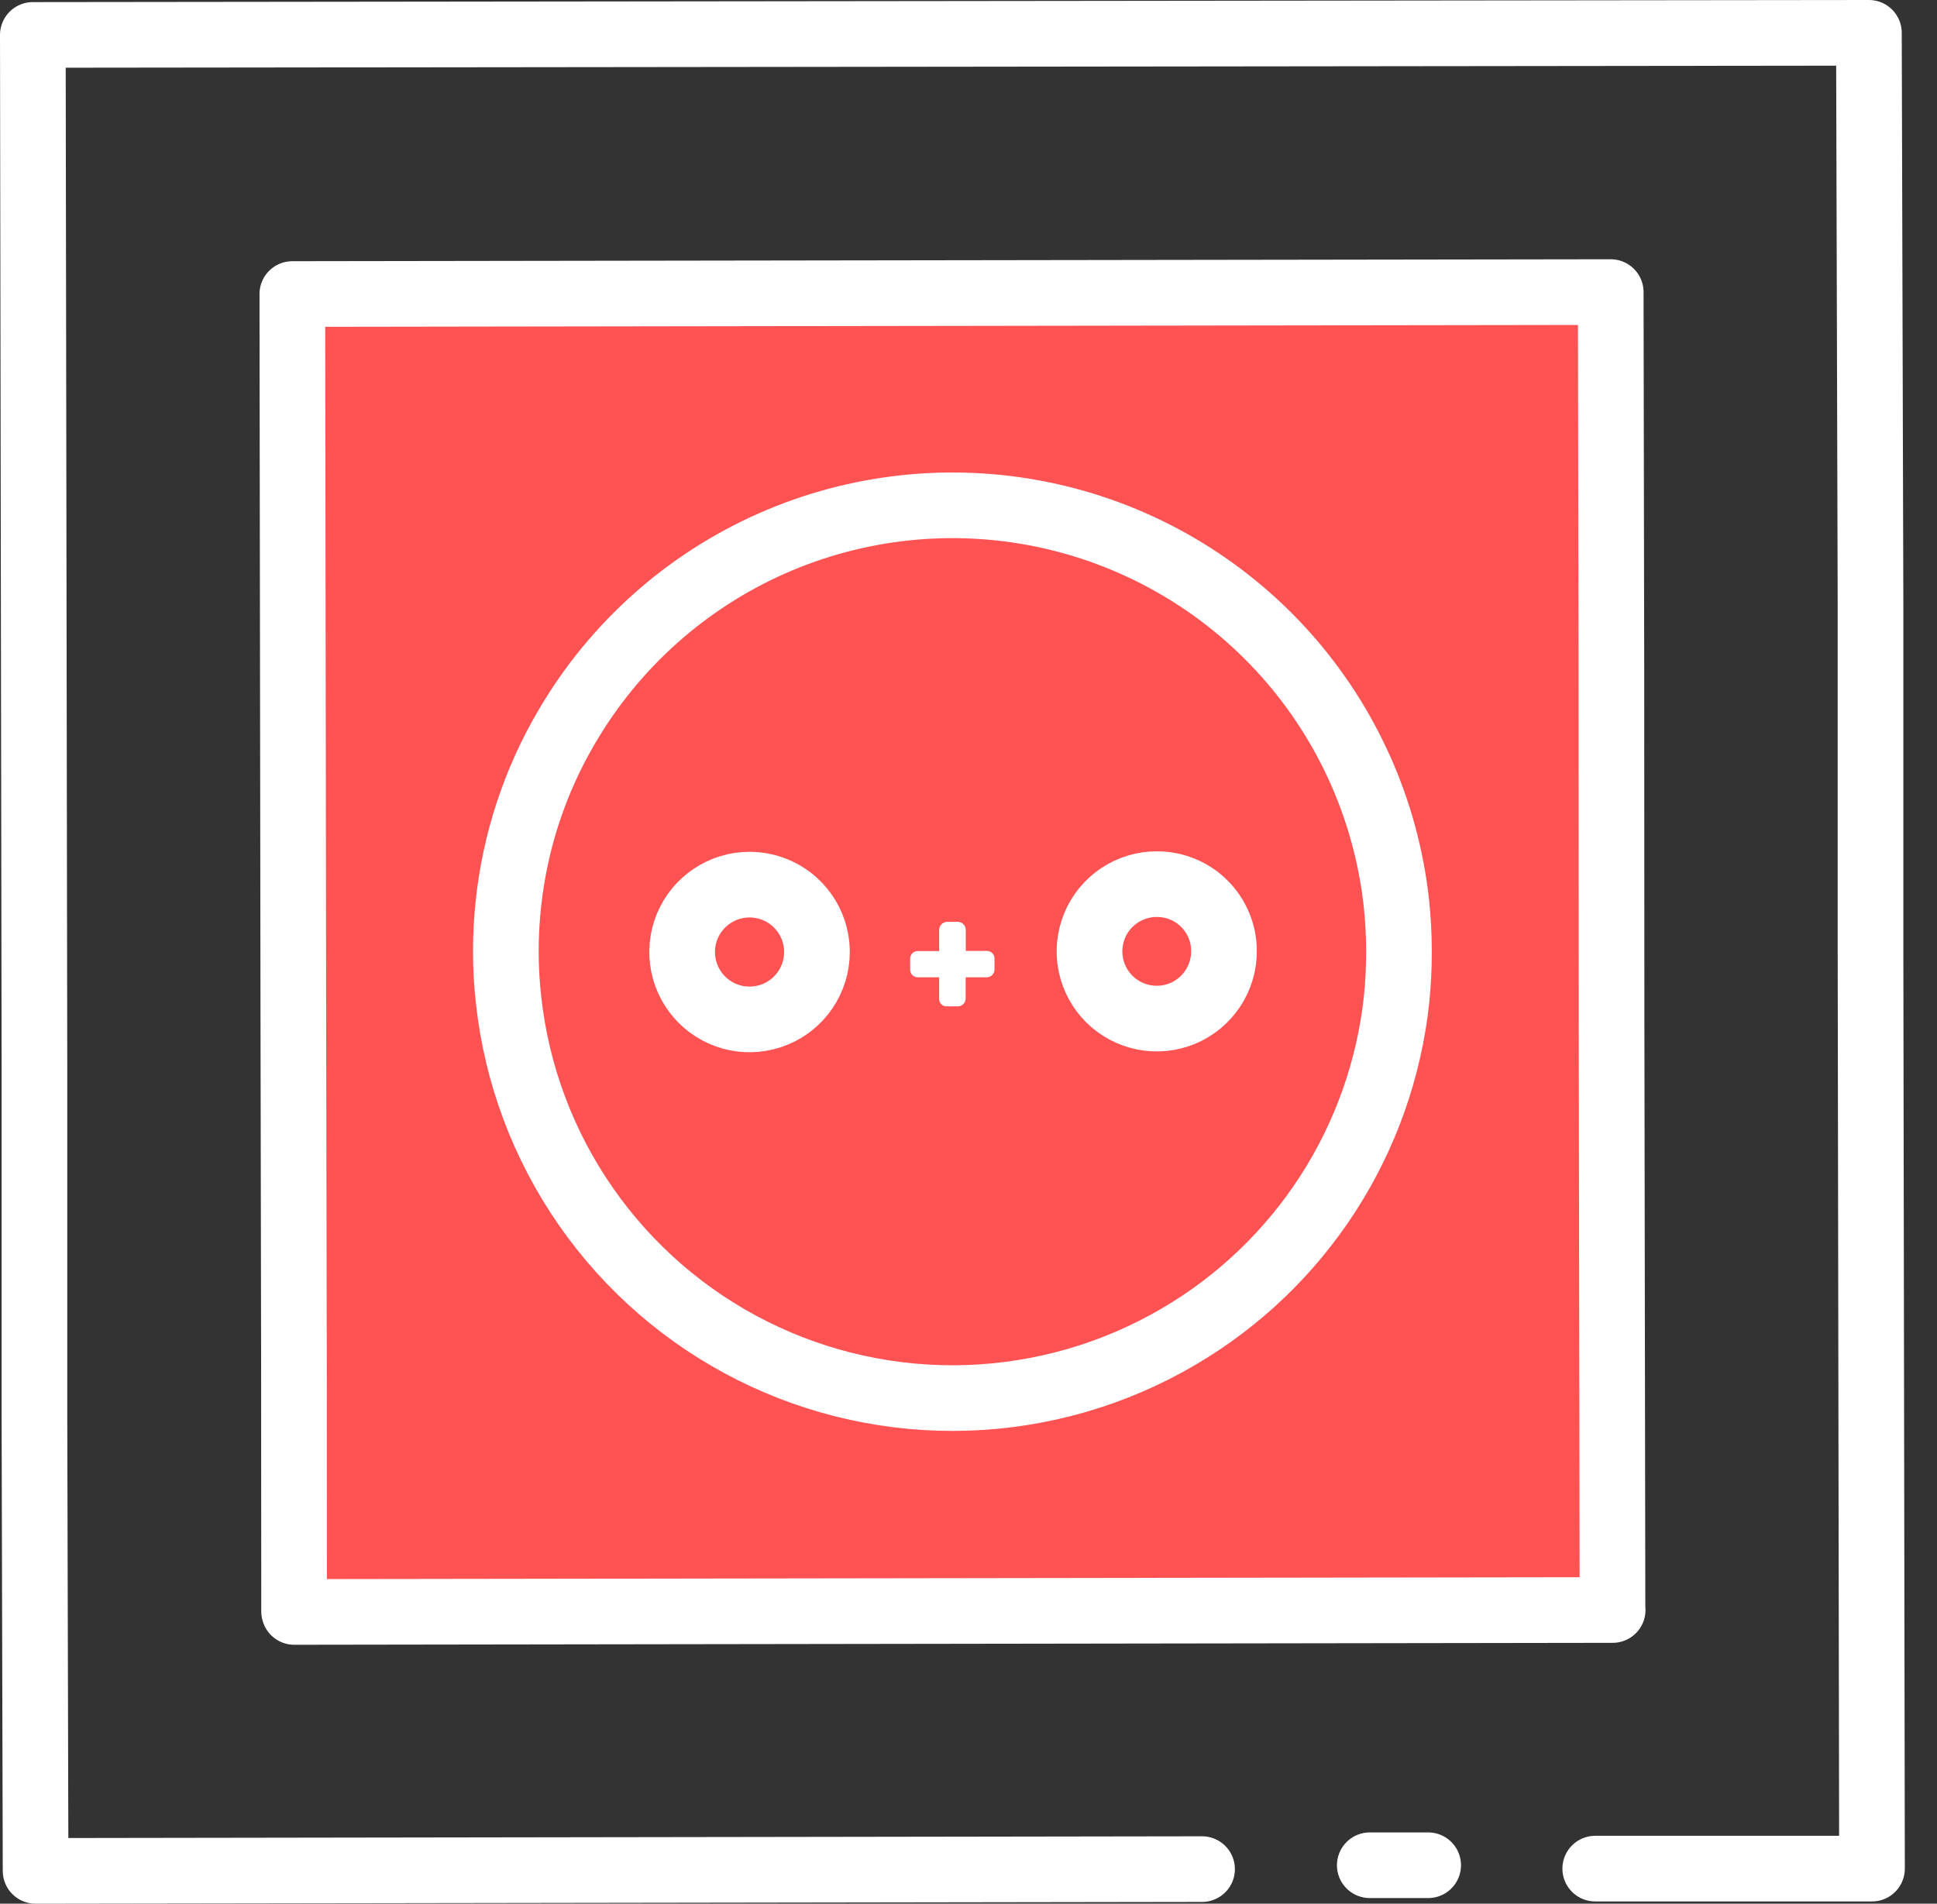
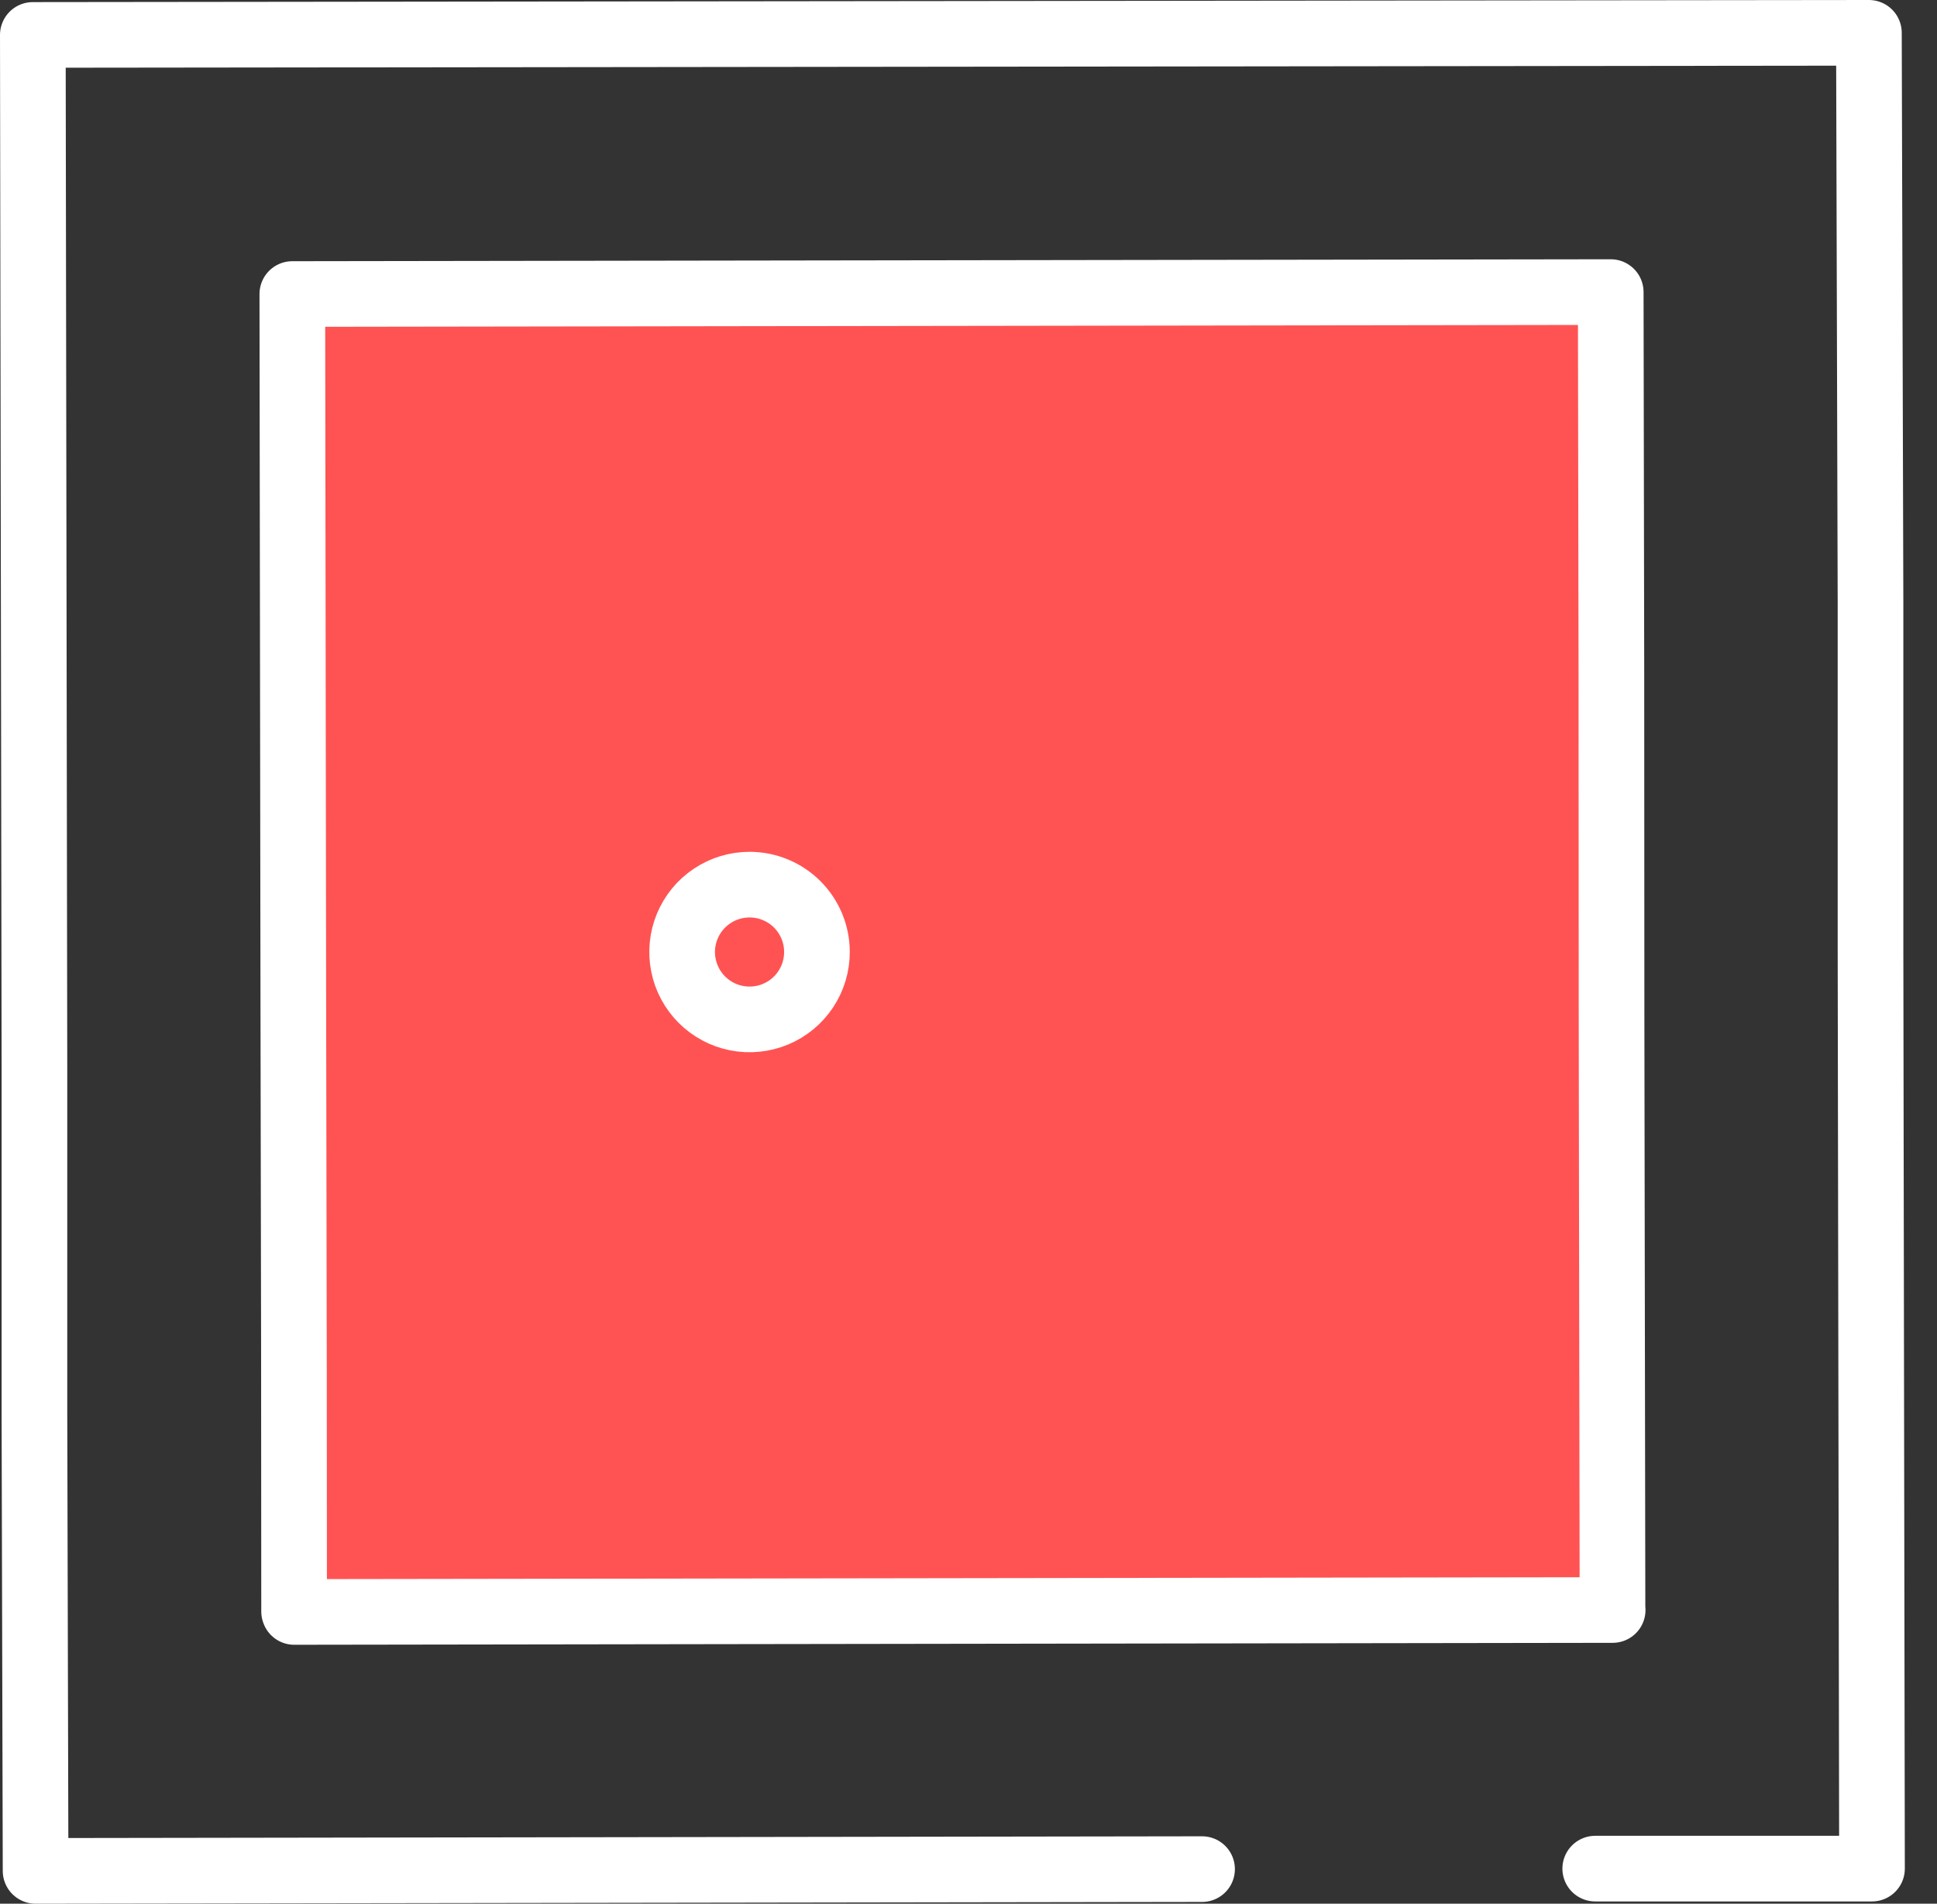
<svg xmlns="http://www.w3.org/2000/svg" width="59" height="58" viewBox="0 0 59 58" fill="none">
  <rect x="0" y="0" width="59" height="58" fill="#333333" stroke="none" />
  <path d="M48.59 56.931H57.02L56.975 29.01V18.394L56.926 1L1 1.064L1.049 32.566V43.187L1.084 57L36.614 56.946" stroke="white" stroke-width="2" stroke-linecap="round" stroke-linejoin="round" />
  <path d="M49.116 49.042L49.087 30.994L49.082 20.374L49.062 8.899H49.047L8.904 8.958L8.934 30.567L8.953 41.182L8.958 49.096L8.963 49.111L49.121 49.052L49.116 49.042Z" fill="#FF5353" stroke="white" stroke-width="2" stroke-linejoin="round" />
-   <path d="M41.723 56.828H43.501" stroke="white" stroke-width="2" stroke-linecap="round" />
-   <path d="M42.612 28.98C42.613 29.473 42.588 29.964 42.539 30.454C42.313 32.563 41.595 34.59 40.445 36.372C39.294 38.154 37.742 39.642 35.912 40.716C33.954 41.868 31.739 42.511 29.469 42.588C27.199 42.664 24.945 42.17 22.915 41.152C20.884 40.133 19.141 38.622 17.845 36.757C16.548 34.892 15.739 32.732 15.492 30.474C15.436 29.984 15.408 29.492 15.408 29C15.407 28.508 15.433 28.016 15.487 27.526C15.69 25.618 16.3 23.776 17.275 22.123C17.324 22.034 17.383 21.951 17.432 21.863C18.919 19.45 21.122 17.561 23.734 16.461C26.346 15.361 29.237 15.105 32.002 15.728C34.767 16.351 37.268 17.822 39.156 19.935C41.044 22.049 42.225 24.699 42.534 27.517C42.585 28.003 42.611 28.491 42.612 28.98Z" fill="#FF5353" stroke="white" stroke-width="2" />
  <path d="M24.884 29.005C24.884 29.411 24.764 29.808 24.538 30.146C24.312 30.483 23.992 30.747 23.616 30.902C23.241 31.057 22.828 31.098 22.43 31.019C22.032 30.94 21.666 30.744 21.379 30.457C21.092 30.17 20.896 29.804 20.817 29.406C20.738 29.007 20.778 28.594 20.934 28.219C21.089 27.844 21.352 27.523 21.69 27.298C22.028 27.072 22.425 26.952 22.831 26.952C23.375 26.952 23.898 27.168 24.283 27.553C24.668 27.938 24.884 28.46 24.884 29.005Z" fill="#FF5353" stroke="white" stroke-width="2" />
-   <path d="M37.282 28.985C37.282 29.39 37.162 29.786 36.937 30.123C36.712 30.46 36.392 30.723 36.018 30.878C35.644 31.033 35.232 31.073 34.834 30.994C34.437 30.915 34.072 30.72 33.785 30.434C33.499 30.147 33.304 29.782 33.225 29.385C33.146 28.988 33.186 28.576 33.342 28.201C33.496 27.827 33.759 27.507 34.096 27.282C34.433 27.057 34.829 26.937 35.234 26.937C35.503 26.936 35.77 26.988 36.019 27.09C36.269 27.192 36.495 27.343 36.685 27.534C36.876 27.724 37.027 27.951 37.129 28.2C37.232 28.449 37.284 28.716 37.282 28.985Z" fill="#FF5353" stroke="white" stroke-width="2" />
-   <path d="M30.292 29.201V29.541C30.291 29.603 30.265 29.662 30.221 29.706C30.177 29.75 30.118 29.775 30.056 29.776H29.413V30.425C29.413 30.487 29.388 30.547 29.343 30.591C29.299 30.636 29.239 30.66 29.177 30.66H28.843C28.812 30.663 28.78 30.658 28.751 30.647C28.722 30.637 28.695 30.62 28.673 30.598C28.651 30.576 28.633 30.55 28.622 30.521C28.61 30.492 28.605 30.461 28.607 30.43V29.776H27.958C27.928 29.777 27.897 29.771 27.869 29.76C27.84 29.749 27.814 29.732 27.792 29.71C27.77 29.689 27.753 29.663 27.741 29.635C27.729 29.607 27.723 29.576 27.723 29.545V29.206C27.723 29.176 27.729 29.145 27.741 29.117C27.753 29.089 27.77 29.063 27.792 29.041C27.814 29.02 27.84 29.003 27.869 28.992C27.897 28.98 27.928 28.975 27.958 28.976H28.607V28.327C28.608 28.265 28.633 28.205 28.677 28.16C28.721 28.115 28.78 28.089 28.843 28.086H29.182C29.244 28.089 29.303 28.115 29.347 28.16C29.391 28.205 29.416 28.265 29.417 28.327V28.971H30.061C30.122 28.971 30.181 28.995 30.224 29.038C30.267 29.082 30.292 29.14 30.292 29.201Z" fill="white" />
</svg>